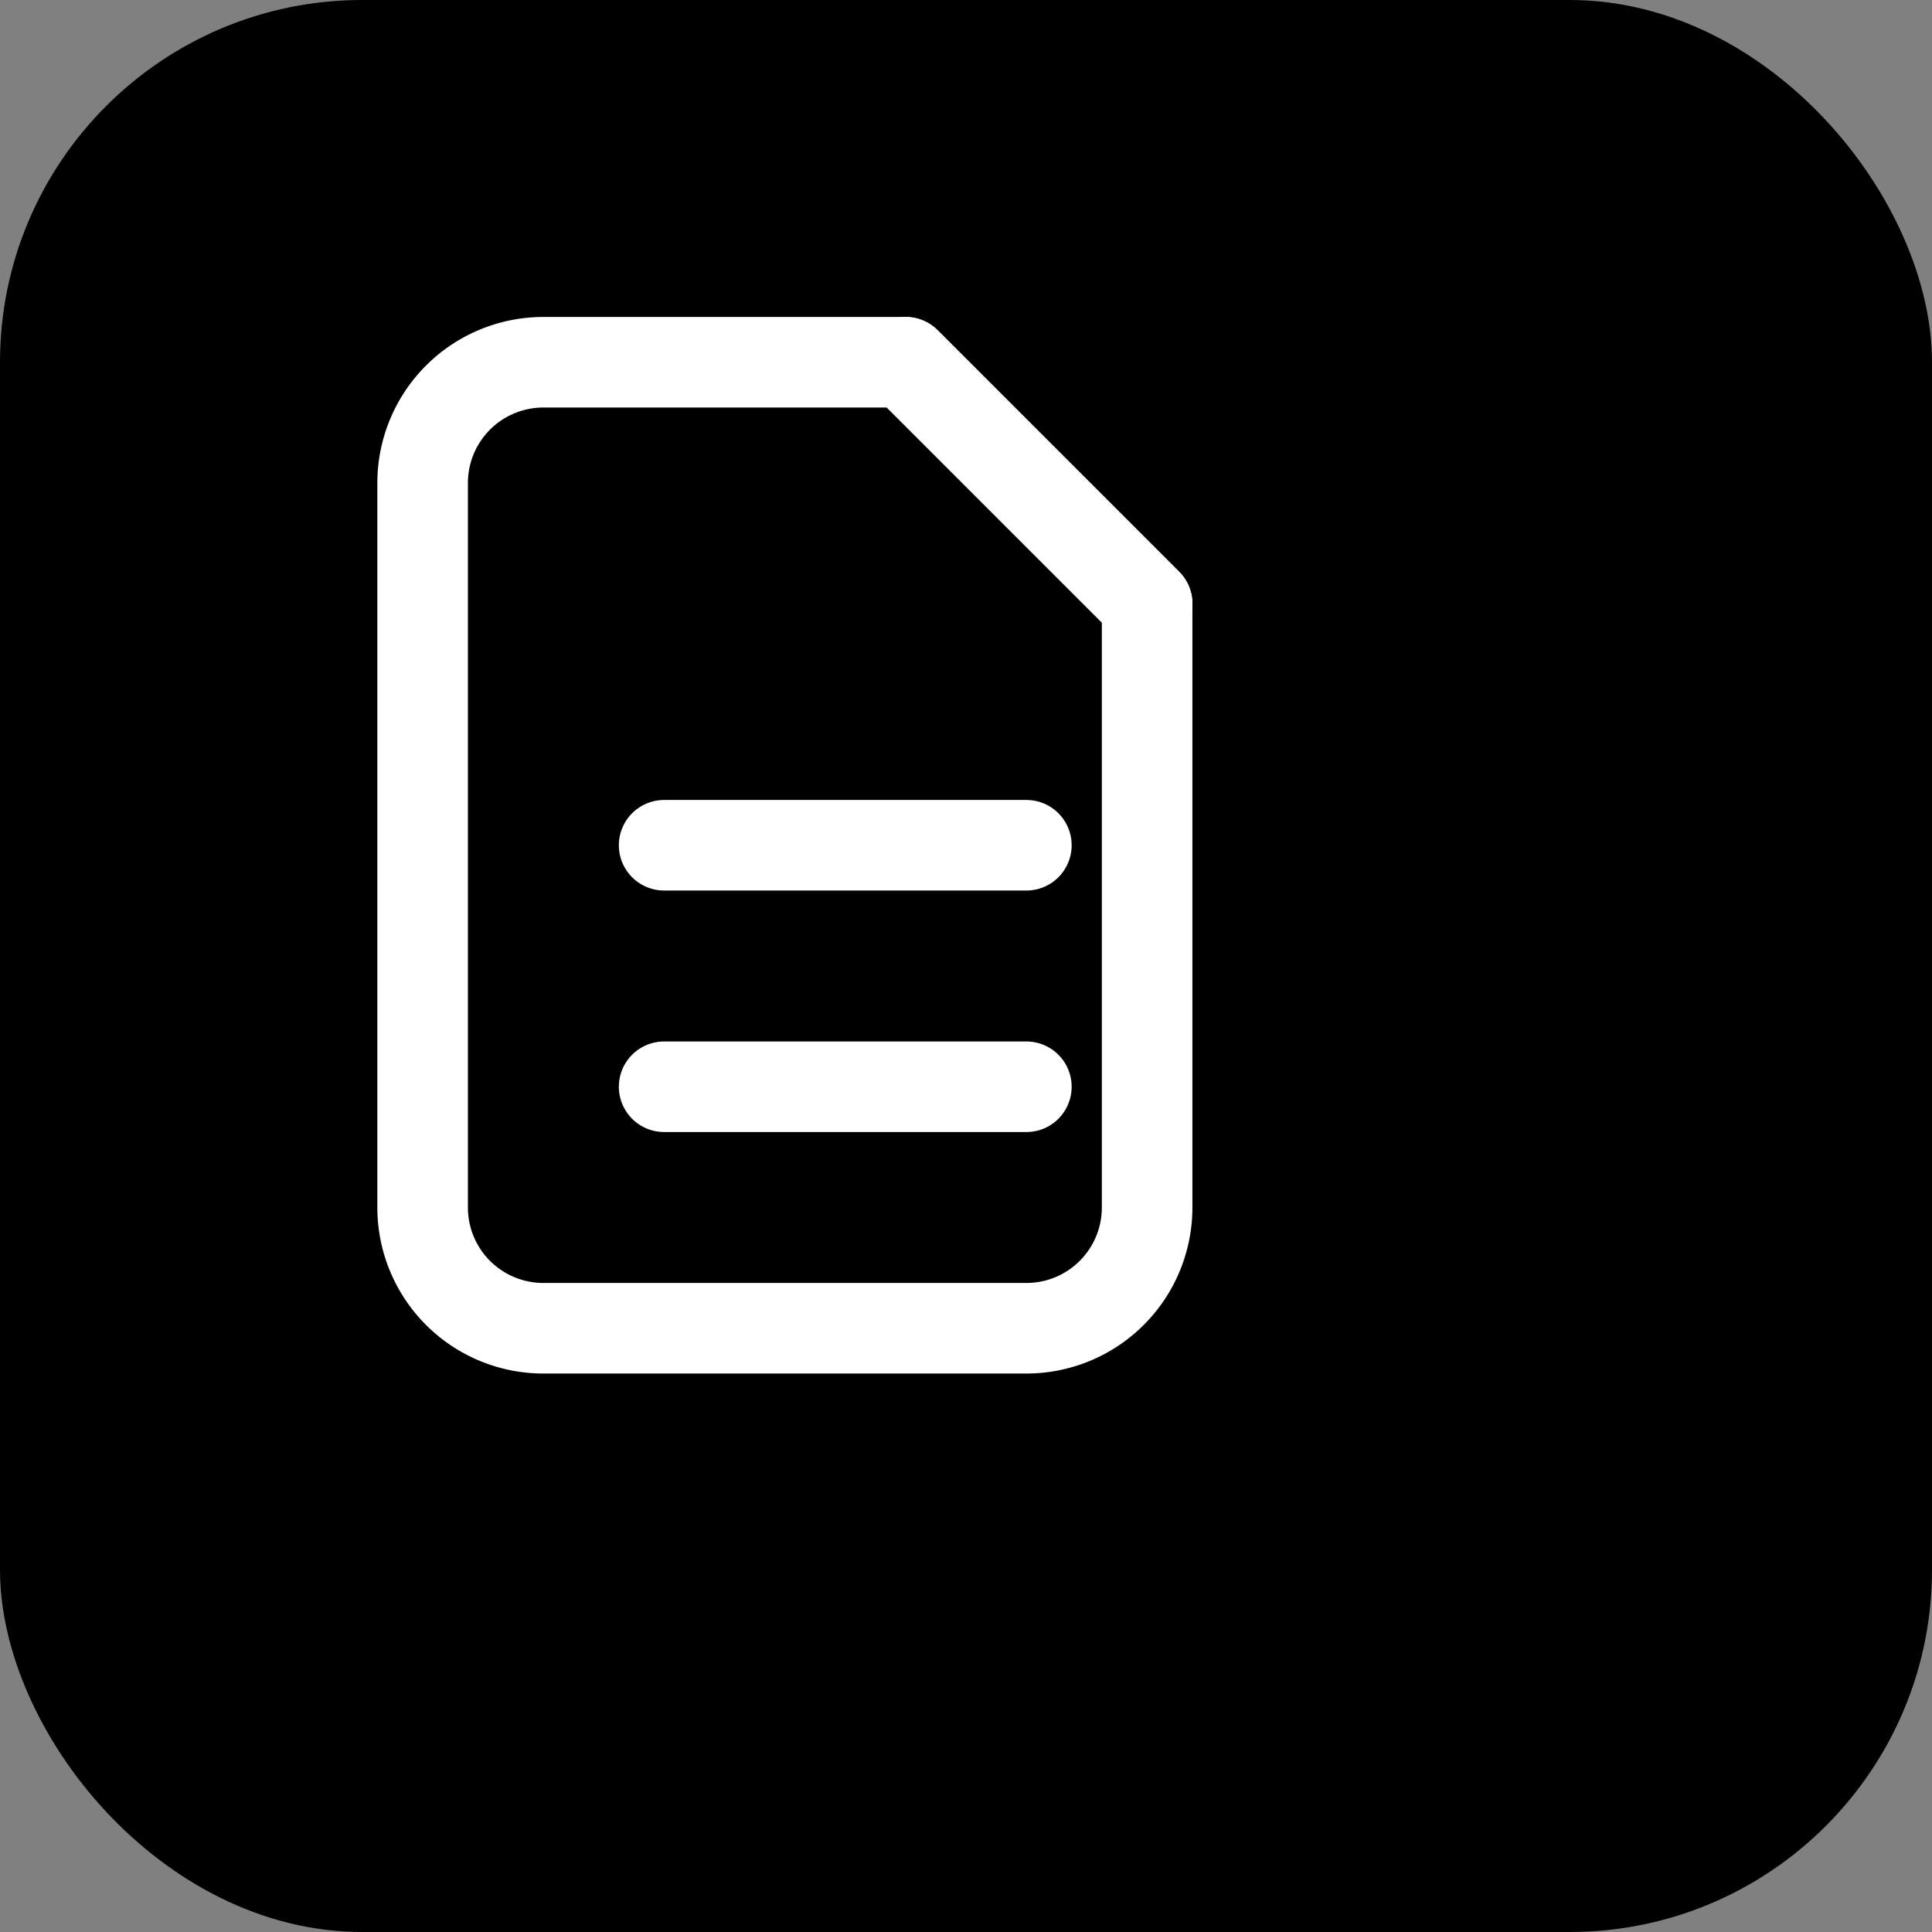
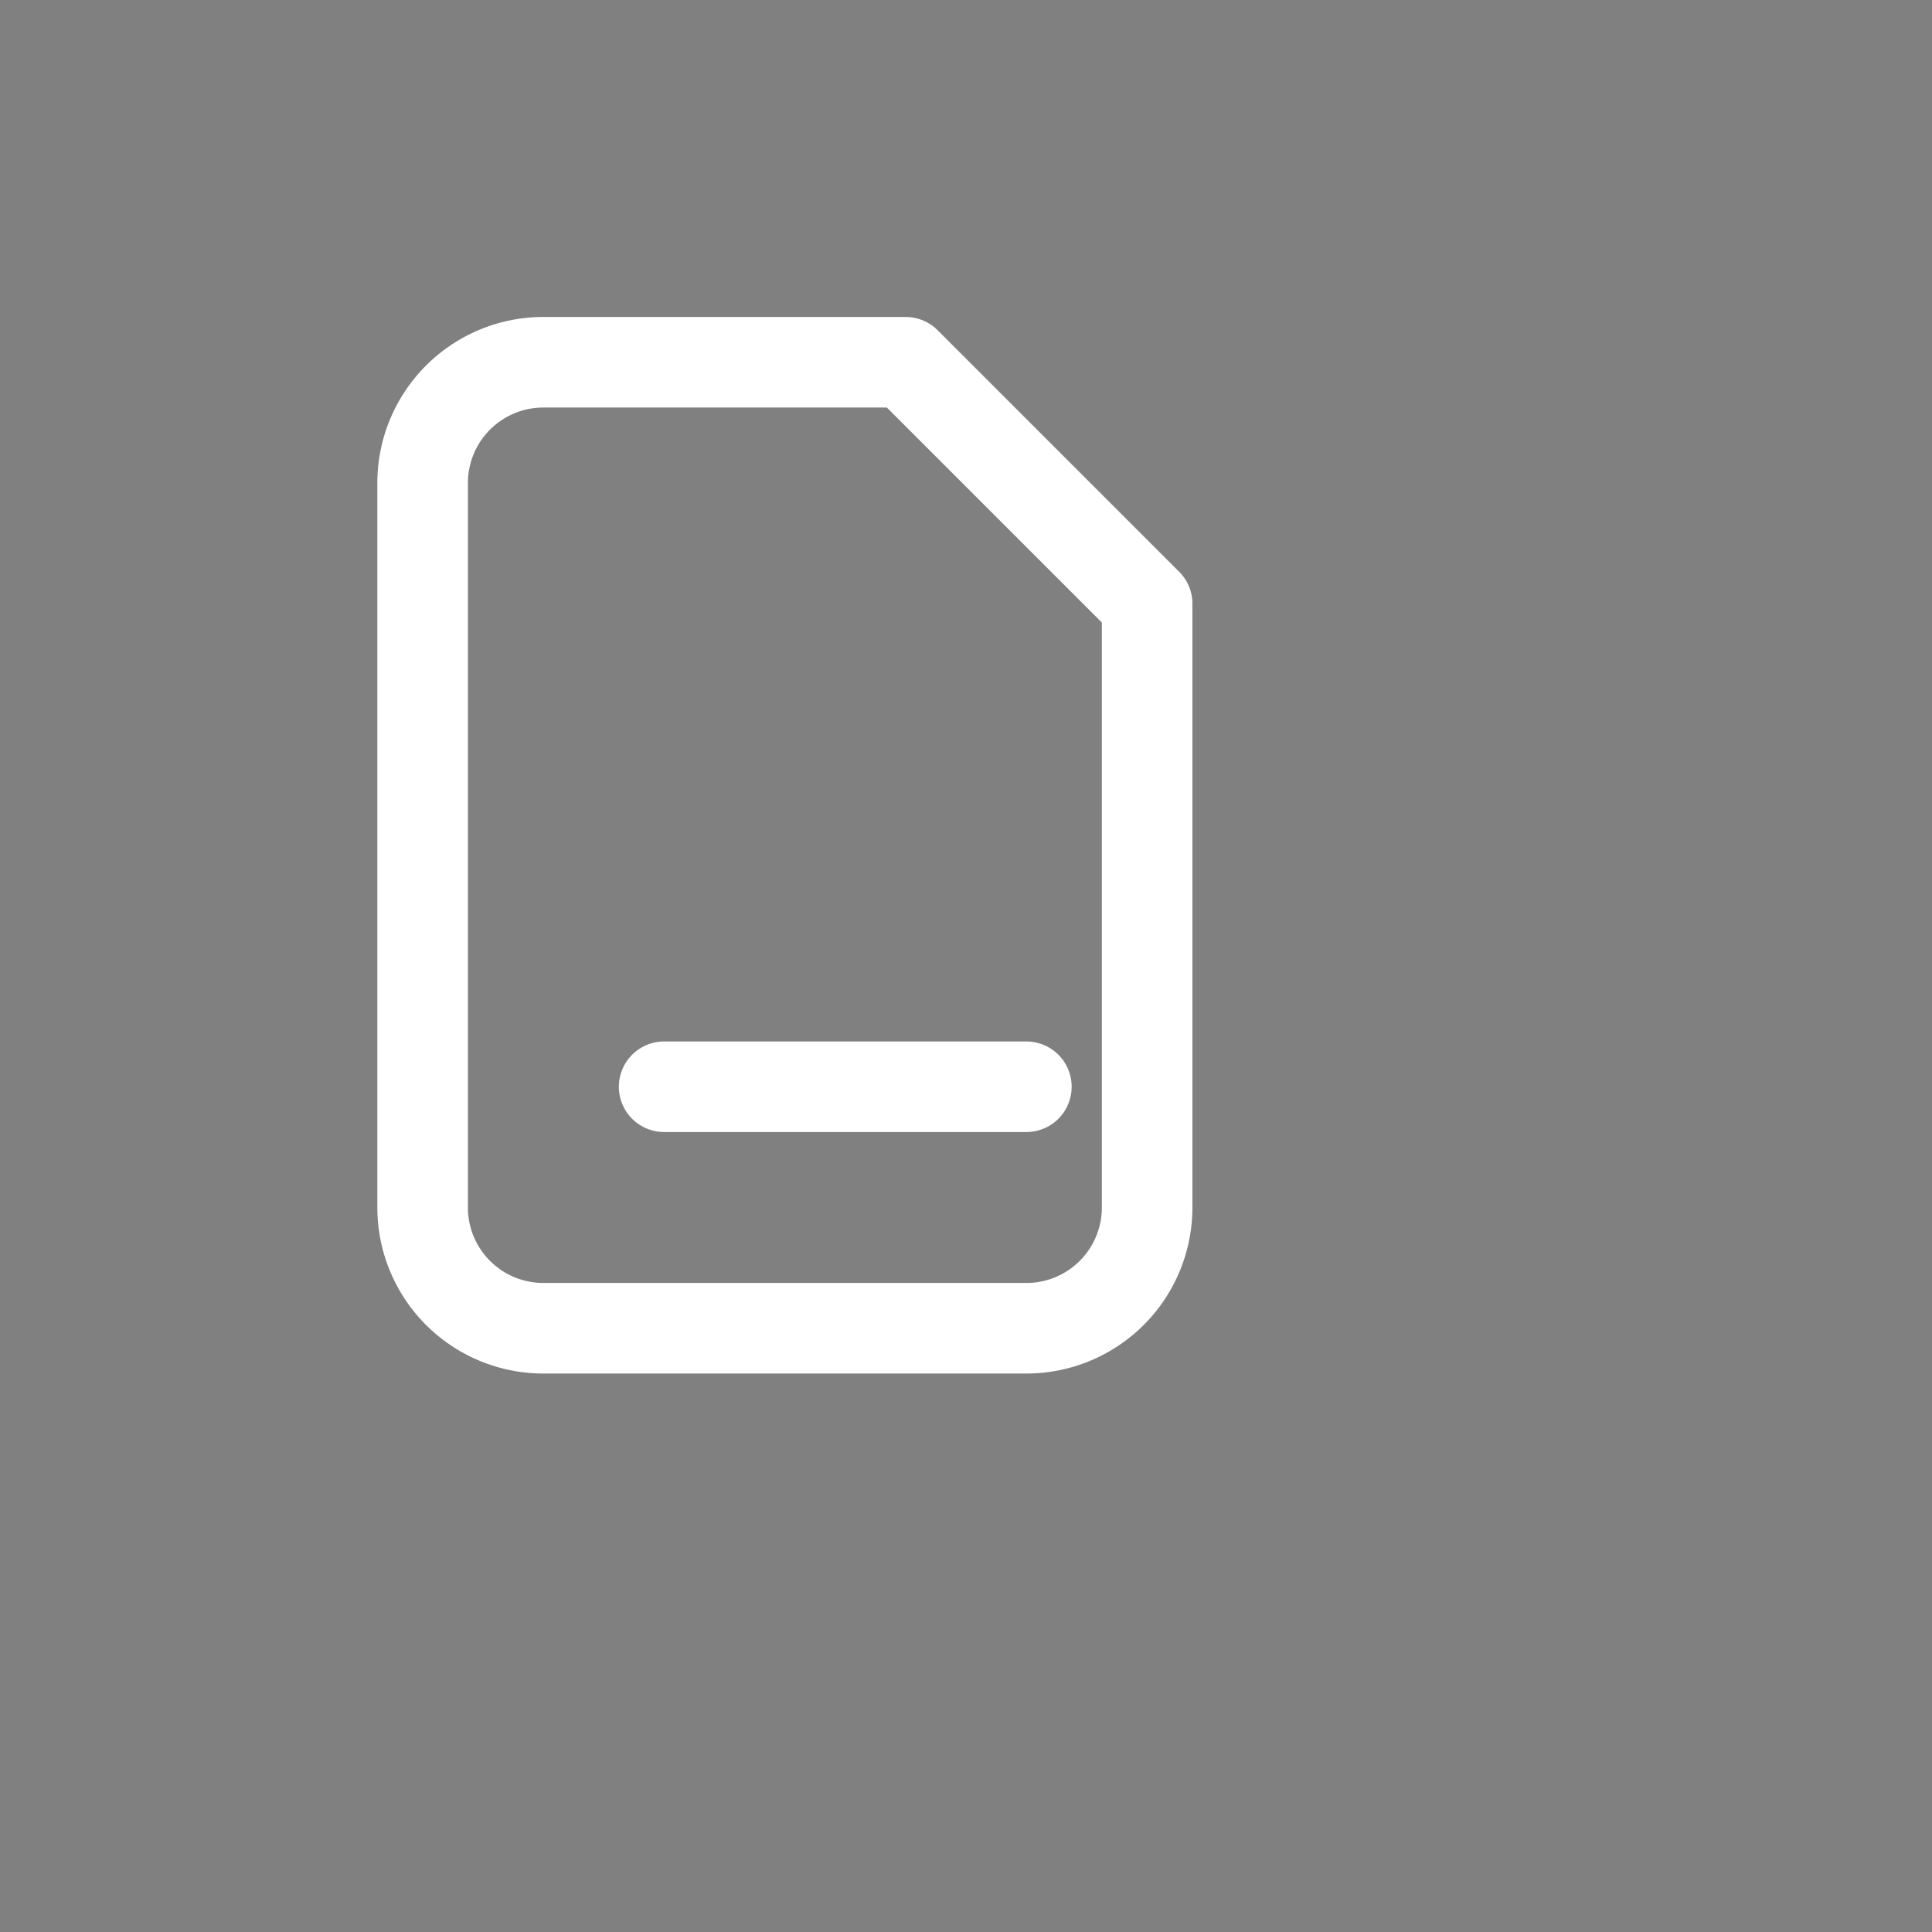
<svg xmlns="http://www.w3.org/2000/svg" width="32" height="32" viewBox="0 0 32 32" fill="none">
  <rect x="0" y="0" width="32" height="32" fill="#808080" stroke="none" />
-   <rect width="32" height="32" rx="6" fill="hsl(351, 89%, 14%)" />
  <path d="M9 6h6l4 4v10a2 2 0 0 1-2 2H9a2 2 0 0 1-2-2V8a2 2 0 0 1 2-2z" stroke="white" stroke-width="1.5" stroke-linecap="round" stroke-linejoin="round" fill="none" />
-   <path d="m15 6 4 4" stroke="white" stroke-width="1.5" stroke-linecap="round" stroke-linejoin="round" fill="none" />
-   <path d="M11 14h6" stroke="white" stroke-width="1.5" stroke-linecap="round" stroke-linejoin="round" fill="none" />
  <path d="M11 18h6" stroke="white" stroke-width="1.5" stroke-linecap="round" stroke-linejoin="round" fill="none" />
</svg>